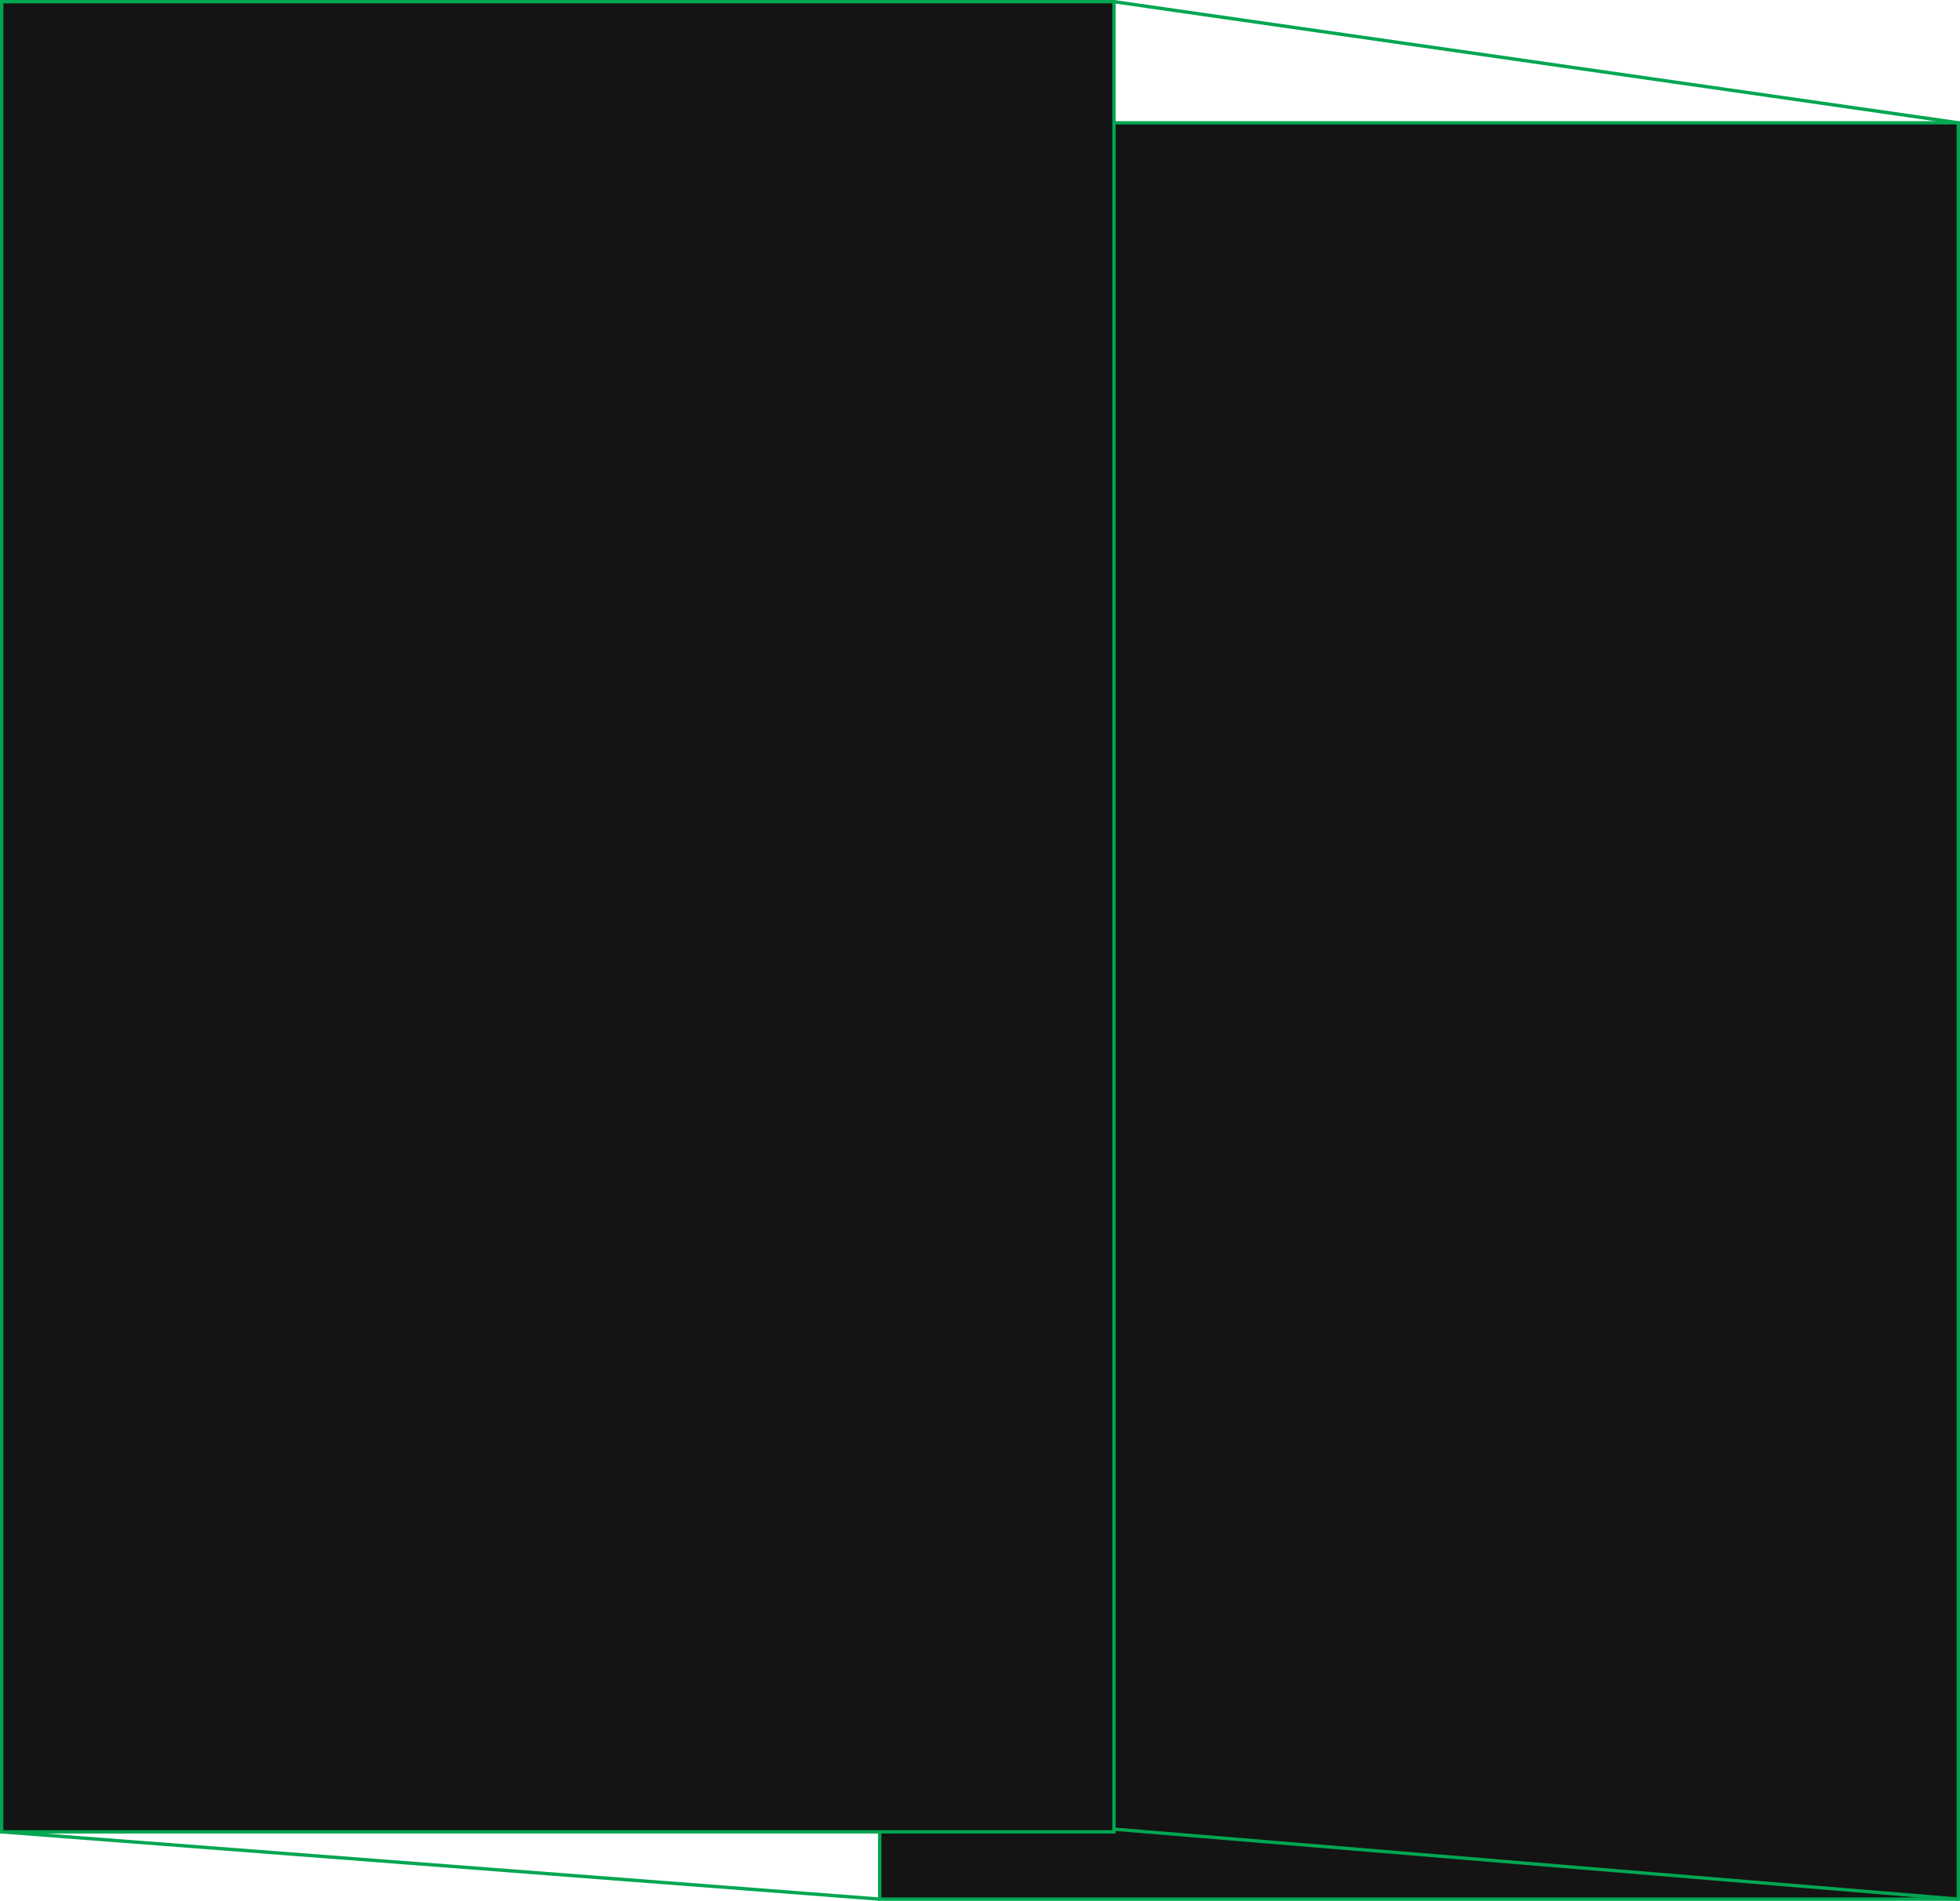
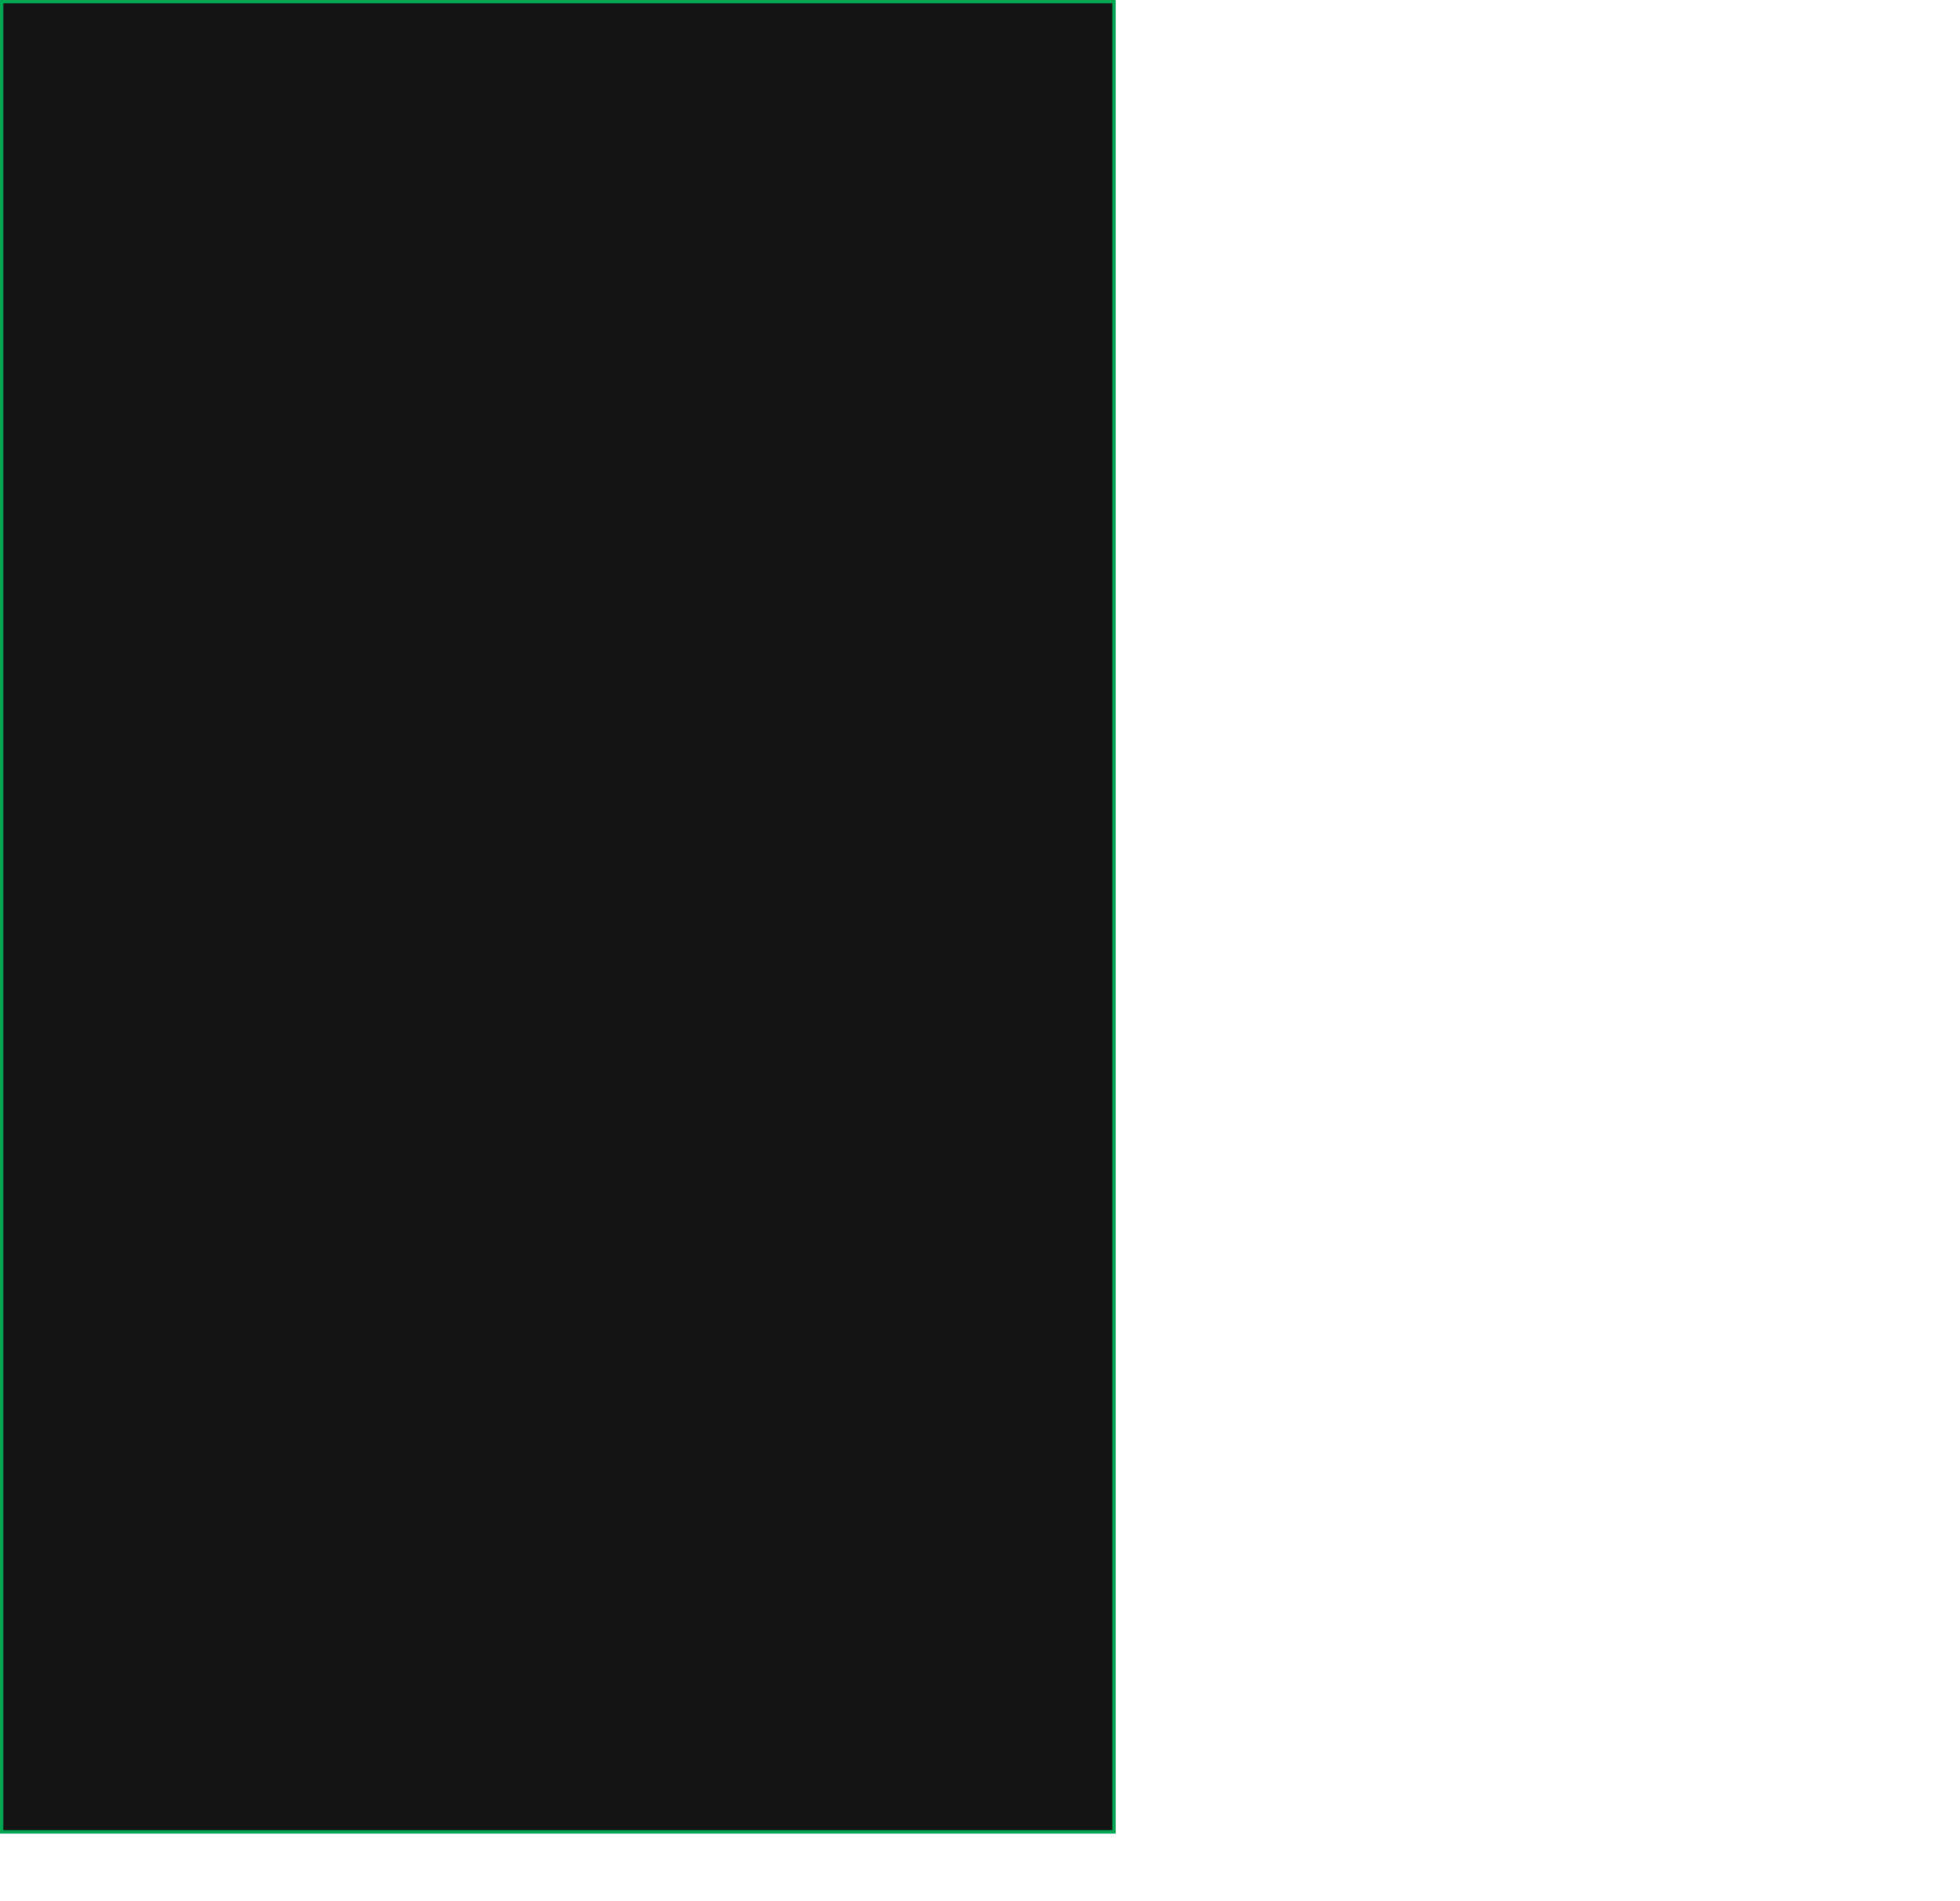
<svg xmlns="http://www.w3.org/2000/svg" width="1163" height="1128" viewBox="0 0 1163 1128" fill="none">
-   <path d="M522 72.872H1162V1127H522V72.872Z" fill="#141414" stroke="#00A651" stroke-width="2" />
-   <path d="M1 1L500 56.901M661 1L1162 72.872M661 1085.47L1162 1127M1 1087.07L522 1127" stroke="#00A651" stroke-width="2" />
  <path d="M1 1H661V1087.07H1V1Z" fill="#141414" stroke="#00A651" stroke-width="2" />
</svg>